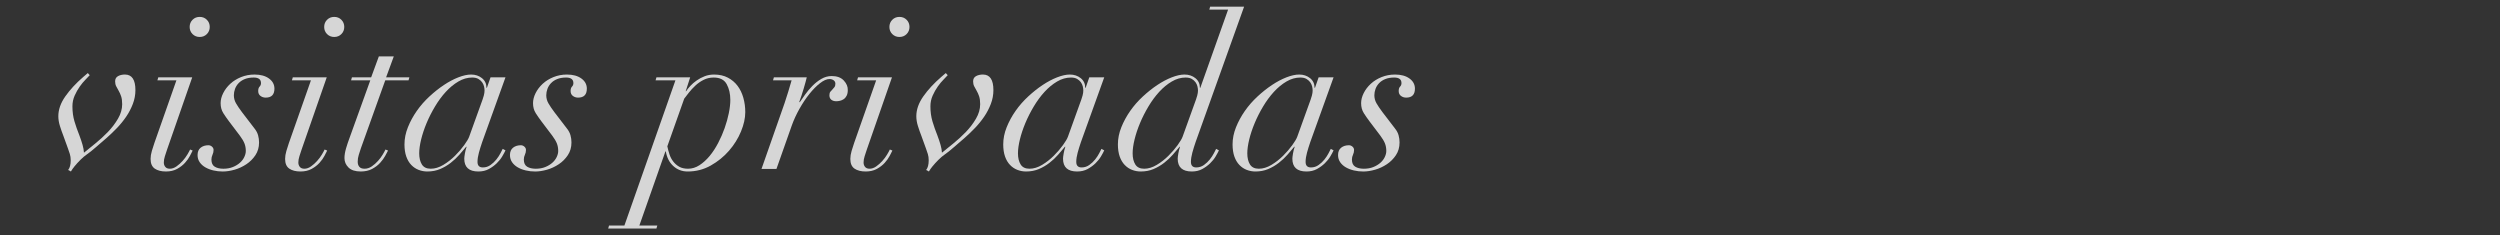
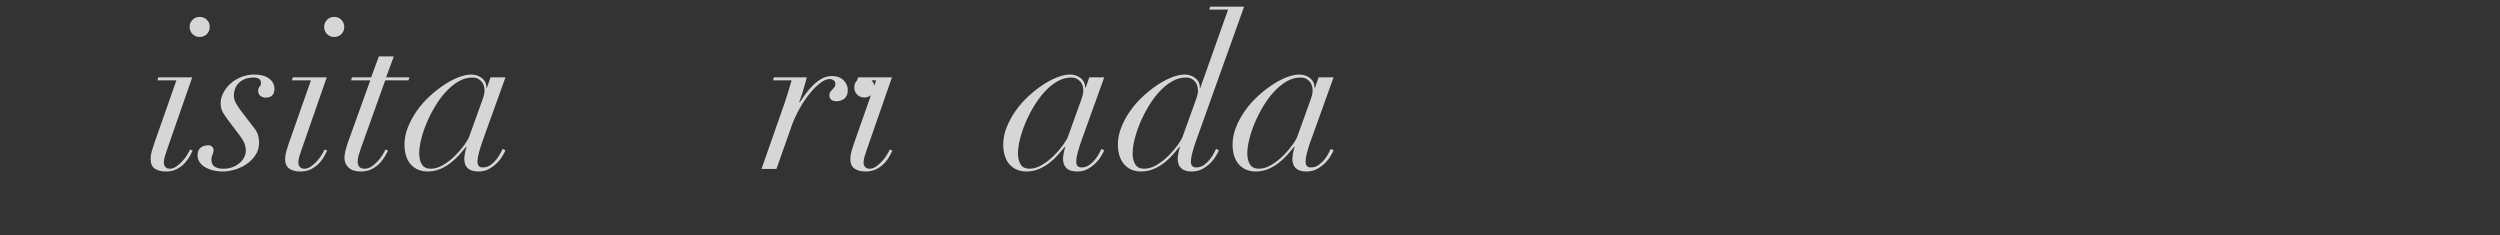
<svg xmlns="http://www.w3.org/2000/svg" id="Layer_1" width="1920" height="180.6" version="1.1" viewBox="0 0 1920 180.6">
  <rect x="0" y="0" width="1920" height="180.6" fill="#333333" stroke="none" />
  <defs>
    <style>
      .st0 {
        fill: #fff;
      }

      .st1 {
        opacity: .8;
      }
    </style>
  </defs>
  <g class="st1">
-     <path class="st0" d="M54.309,123.182c0-1.855-.22-3.47-.654-4.838-.44-1.368-.928-2.816-1.475-4.344l-3.443-9.516c-.988-2.509-1.888-5.085-2.709-7.707s-1.228-5.138-1.228-7.541c0-5.032,1.775-10.09,5.332-15.175,3.55-5.078,8.168-10.083,13.853-15.001l3.443-2.956,1.481,1.642c-.661.767-1.722,1.888-3.203,3.363-1.475,1.475-2.95,3.256-4.424,5.332s-2.789,4.398-3.937,6.967-1.722,5.332-1.722,8.281c0,4.157.521,7.981,1.555,11.484,1.041,3.497,2.322,7.16,3.857,10.984.981,2.623,1.775,5.005,2.376,7.134.601,2.135.961,4.131,1.068,5.986,2.402-1.969,5.305-4.318,8.695-7.053,3.383-2.729,6.613-5.679,9.676-8.855,3.056-3.17,5.652-6.586,7.788-10.25,2.129-3.657,3.196-7.347,3.196-11.071,0-2.509-.274-4.558-.821-6.146-.547-1.582-1.174-2.976-1.882-4.184-.714-1.201-1.341-2.349-1.888-3.443-.547-1.088-.821-2.349-.821-3.77,0-1.862.741-3.196,2.215-4.017s3.25-1.235,5.332-1.235c5.352,0,8.034,3.997,8.034,11.972,0,3.61-.654,7.14-1.969,10.584s-3.01,6.693-5.085,9.756-4.458,5.986-7.134,8.775c-2.683,2.783-5.332,5.325-7.954,7.621l-8.361,7.22c-2.623,2.296-4.811,4.044-6.56,5.245-1.755,1.208-3.443,2.623-5.085,4.264-1.748,1.755-3.256,3.39-4.511,4.925-1.261,1.528-2.215,2.889-2.869,4.097l-2.135-1.148c1.315-1.642,1.969-4.104,1.969-7.38Z" />
    <path class="st0" d="M120.893,61.682l.661-2.296h26.072l-19.352,55.594c-.547,1.642-1.094,3.31-1.635,5.005-.554,1.695-.821,3.303-.821,4.838,0,1.308.38,2.436,1.148,3.363.761.928,1.909,1.388,3.443,1.388,1.748,0,3.47-.594,5.165-1.802,1.695-1.201,3.25-2.596,4.671-4.184,1.421-1.582,2.629-3.196,3.61-4.838.988-1.635,1.695-2.95,2.135-3.93l1.969.814c-.44.881-1.128,2.215-2.055,4.024-.928,1.802-2.209,3.603-3.85,5.412-1.642,1.802-3.664,3.357-6.073,4.671-2.402,1.315-5.245,1.969-8.522,1.969-3.61,0-6.48-.741-8.615-2.215-2.129-1.475-3.196-3.964-3.196-7.461,0-1.855.327-3.91.988-6.153.654-2.235,1.308-4.284,1.962-6.146l16.896-48.053h-14.601ZM147.873,15.191c1.475-1.481,3.31-2.215,5.499-2.215s4.017.734,5.492,2.215c1.475,1.475,2.215,3.303,2.215,5.492s-.741,4.017-2.215,5.492-3.31,2.215-5.492,2.215-4.024-.741-5.499-2.215-2.215-3.303-2.215-5.492.741-4.017,2.215-5.492Z" />
    <path class="st0" d="M171.489,86.853c-1.368-2.129-2.049-4.671-2.049-7.621,0-2.516.654-5.085,1.969-7.707,1.308-2.629,3.116-5.005,5.412-7.14,2.296-2.129,5.052-3.85,8.281-5.165,3.223-1.308,6.693-1.969,10.41-1.969,4.598,0,8.288,1.014,11.071,3.036,2.789,2.022,4.184,4.618,4.184,7.788,0,4.598-2.242,6.893-6.727,6.893-1.528,0-2.869-.44-4.017-1.315s-1.722-2.129-1.722-3.77c0-1.528.354-2.649,1.068-3.363.707-.707,1.068-1.615,1.068-2.709,0-2.836-1.862-4.264-5.579-4.264-2.623,0-4.891.387-6.807,1.154-1.915.761-3.497,1.802-4.751,3.11-1.261,1.315-2.189,2.789-2.789,4.431s-.901,3.283-.901,4.918c0,2.189.541,4.237,1.635,6.153s2.629,4.184,4.591,6.807l9.676,12.626c1.315,1.642,2.215,3.363,2.709,5.165.494,1.808.741,3.637.741,5.499,0,3.717-.934,6.967-2.789,9.756-1.862,2.789-4.184,5.112-6.973,6.967-2.789,1.862-5.792,3.256-9.015,4.184-3.23.928-6.266,1.395-9.102,1.395-2.516,0-4.925-.274-7.22-.821s-4.344-1.335-6.146-2.376c-1.808-1.041-3.256-2.349-4.351-3.937-1.088-1.582-1.635-3.417-1.635-5.492,0-2.516.794-4.404,2.376-5.659,1.588-1.255,3.583-1.888,5.986-1.888.981,0,1.888.354,2.709,1.068.814.714,1.228,1.555,1.228,2.542,0,1.308-.274,2.542-.821,3.69s-.821,2.376-.821,3.69c0,2.623.847,4.451,2.542,5.492s3.91,1.555,6.64,1.555,5.165-.434,7.3-1.308c2.129-.874,3.937-1.969,5.412-3.283,1.475-1.308,2.596-2.783,3.363-4.424.761-1.642,1.148-3.17,1.148-4.591,0-2.189-.36-4.157-1.068-5.906-.714-1.748-1.888-3.717-3.523-5.906l-8.201-10.824c-1.642-2.182-3.143-4.344-4.511-6.48Z" />
    <path class="st0" d="M224.207,61.682l.661-2.296h26.072l-19.352,55.594c-.547,1.642-1.094,3.31-1.635,5.005-.554,1.695-.821,3.303-.821,4.838,0,1.308.38,2.436,1.148,3.363.761.928,1.909,1.388,3.443,1.388,1.748,0,3.47-.594,5.165-1.802,1.695-1.201,3.25-2.596,4.671-4.184,1.421-1.582,2.629-3.196,3.61-4.838.988-1.635,1.695-2.95,2.135-3.93l1.969.814c-.44.881-1.128,2.215-2.055,4.024-.928,1.802-2.209,3.603-3.85,5.412-1.642,1.802-3.664,3.357-6.073,4.671-2.402,1.315-5.245,1.969-8.522,1.969-3.61,0-6.48-.741-8.615-2.215-2.129-1.475-3.196-3.964-3.196-7.461,0-1.855.327-3.91.988-6.153.654-2.235,1.308-4.284,1.962-6.146l16.896-48.053h-14.601ZM251.186,15.191c1.475-1.481,3.31-2.215,5.499-2.215s4.017.734,5.492,2.215c1.475,1.475,2.215,3.303,2.215,5.492s-.741,4.017-2.215,5.492-3.31,2.215-5.492,2.215-4.024-.741-5.499-2.215-2.215-3.303-2.215-5.492.741-4.017,2.215-5.492Z" />
    <path class="st0" d="M302.436,43.311l-5.906,16.076h17.877l-.654,2.296h-17.877l-18.698,52.15c-.547,1.642-1.094,3.337-1.635,5.085-.554,1.748-.821,3.503-.821,5.245,0,1.642.407,2.956,1.228,3.937.821.988,2.155,1.475,4.017,1.475,1.969,0,3.83-.594,5.579-1.802,1.748-1.201,3.33-2.596,4.751-4.184,1.421-1.582,2.629-3.196,3.61-4.838.988-1.635,1.695-2.95,2.135-3.93l1.969.814c-.44.881-1.148,2.215-2.135,4.024-.981,1.802-2.296,3.603-3.937,5.412-1.642,1.802-3.69,3.357-6.146,4.671-2.462,1.315-5.392,1.969-8.775,1.969-4.157,0-7.274-1.014-9.349-3.036s-3.116-4.451-3.116-7.294c0-2.189.414-4.678,1.228-7.467.821-2.783,1.668-5.325,2.542-7.621l16.076-44.61h-14.761l.654-2.296h14.761l5.906-16.076h11.478Z" />
    <path class="st0" d="M367.792,117.276c-.714,2.623-1.068,4.978-1.068,7.053,0,2.843,1.368,4.264,4.104,4.264,2.182,0,4.151-.627,5.906-1.888,1.742-1.255,3.25-2.676,4.504-4.264,1.261-1.582,2.296-3.17,3.116-4.751.821-1.588,1.395-2.709,1.722-3.363l2.135,1.148c-.547,1.201-1.368,2.736-2.462,4.591-1.094,1.862-2.516,3.637-4.264,5.332s-3.77,3.17-6.066,4.424-4.978,1.888-8.034,1.888c-7.22,0-10.824-3.283-10.824-9.843,0-.761.16-2.102.487-4.017.334-1.909.767-3.63,1.315-5.165h-.327c-1.535,1.862-3.283,3.91-5.252,6.153-1.962,2.242-4.177,4.318-6.64,6.233-2.462,1.909-5.165,3.497-8.115,4.751-2.956,1.255-6.233,1.888-9.843,1.888-2.296,0-4.511-.414-6.64-1.228-2.135-.821-4.017-2.075-5.659-3.777-1.642-1.688-2.929-3.85-3.857-6.473-.928-2.629-1.395-5.746-1.395-9.349,0-4.371.874-8.748,2.629-13.119,1.748-4.371,4.017-8.555,6.807-12.545,2.783-3.991,6.006-7.681,9.676-11.071,3.657-3.39,7.374-6.339,11.151-8.855,3.77-2.516,7.487-4.484,11.151-5.906s6.913-2.135,9.756-2.135c3.283,0,6.066.934,8.368,2.789,2.296,1.862,3.443,4.324,3.443,7.38h.327l2.789-8.034h11.478l-17.877,49.688c-.981,2.849-1.828,5.579-2.542,8.201ZM371.562,73.407c.387-1.475.574-2.756.574-3.85,0-.988-.133-2.055-.407-3.203s-.767-2.209-1.475-3.196c-.714-.981-1.668-1.828-2.869-2.542-1.208-.707-2.789-1.068-4.758-1.068-3.61,0-7.134,1.014-10.577,3.036s-6.673,4.678-9.676,7.954c-3.01,3.283-5.772,7.027-8.281,11.238-2.516,4.204-4.678,8.468-6.48,12.786-1.802,4.324-3.196,8.508-4.184,12.552-.981,4.044-1.475,7.594-1.475,10.657,0,3.497.681,6.339,2.049,8.528s3.637,3.276,6.807,3.276,6.4-.981,9.676-2.95c3.283-1.969,6.286-4.318,9.022-7.053s5.085-5.465,7.053-8.201c1.969-2.729,3.223-4.858,3.77-6.393l8.688-24.11c1.315-3.497,2.162-5.986,2.542-7.461Z" />
-     <path class="st0" d="M411.414,86.853c-1.368-2.129-2.049-4.671-2.049-7.621,0-2.516.654-5.085,1.969-7.707,1.308-2.629,3.116-5.005,5.412-7.14,2.296-2.129,5.052-3.85,8.281-5.165,3.223-1.308,6.693-1.969,10.41-1.969,4.598,0,8.288,1.014,11.071,3.036,2.789,2.022,4.184,4.618,4.184,7.788,0,4.598-2.242,6.893-6.727,6.893-1.528,0-2.869-.44-4.017-1.315s-1.722-2.129-1.722-3.77c0-1.528.354-2.649,1.068-3.363.707-.707,1.068-1.615,1.068-2.709,0-2.836-1.862-4.264-5.579-4.264-2.623,0-4.891.387-6.807,1.154-1.915.761-3.497,1.802-4.751,3.11-1.261,1.315-2.189,2.789-2.789,4.431s-.901,3.283-.901,4.918c0,2.189.541,4.237,1.635,6.153s2.629,4.184,4.591,6.807l9.676,12.626c1.315,1.642,2.215,3.363,2.709,5.165.494,1.808.741,3.637.741,5.499,0,3.717-.934,6.967-2.789,9.756-1.862,2.789-4.184,5.112-6.973,6.967-2.789,1.862-5.792,3.256-9.015,4.184-3.23.928-6.266,1.395-9.102,1.395-2.516,0-4.925-.274-7.22-.821s-4.344-1.335-6.146-2.376c-1.808-1.041-3.256-2.349-4.351-3.937-1.088-1.582-1.635-3.417-1.635-5.492,0-2.516.794-4.404,2.376-5.659,1.588-1.255,3.583-1.888,5.986-1.888.981,0,1.888.354,2.709,1.068.814.714,1.228,1.555,1.228,2.542,0,1.308-.274,2.542-.821,3.69s-.821,2.376-.821,3.69c0,2.623.847,4.451,2.542,5.492s3.91,1.555,6.64,1.555,5.165-.434,7.3-1.308c2.129-.874,3.937-1.969,5.412-3.283,1.475-1.308,2.596-2.783,3.363-4.424.761-1.642,1.148-3.17,1.148-4.591,0-2.189-.36-4.157-1.068-5.906-.714-1.748-1.888-3.717-3.523-5.906l-8.201-10.824c-1.642-2.182-3.143-4.344-4.511-6.48Z" />
-     <path class="st0" d="M503.49,61.682l.661-2.296h25.912l-3.443,10.657h.327c.761-1.201,1.828-2.542,3.196-4.017s2.976-2.869,4.838-4.177c1.855-1.315,3.91-2.409,6.153-3.283,2.235-.874,4.671-1.315,7.294-1.315,4.044,0,7.574.794,10.577,2.382,3.01,1.582,5.499,3.69,7.467,6.313s3.443,5.685,4.424,9.182c.988,3.503,1.475,7.16,1.475,10.991,0,4.591-1.094,9.536-3.276,14.841-2.189,5.305-5.252,10.223-9.182,14.761-3.937,4.538-8.615,8.335-14.027,11.398-5.412,3.056-11.344,4.591-17.791,4.591-4.264,0-7.928-1.395-10.991-4.184s-4.971-6.533-5.739-11.231h-.327l-20.006,56.908h13.773l-.654,2.296h-37.062l.654-2.296h11.805l39.198-111.521h-15.255ZM514.153,118.511c.654,2.022,1.608,3.85,2.869,5.492,1.255,1.642,2.789,2.976,4.591,4.017s4.071,1.555,6.807,1.555c3.063,0,5.986-.901,8.775-2.703s5.385-4.157,7.788-7.053,4.591-6.233,6.56-10.003,3.637-7.601,5.005-11.478c1.368-3.884,2.429-7.707,3.196-11.484.761-3.77,1.148-7.134,1.148-10.083,0-4.698-.928-8.748-2.789-12.138-1.855-3.383-5.192-5.085-10.003-5.085-2.843,0-5.439.607-7.788,1.808-2.356,1.201-4.458,2.676-6.313,4.424-1.862,1.755-3.503,3.53-4.925,5.332s-2.623,3.363-3.603,4.671l-12.959,36.575c.434,2.075.988,4.131,1.642,6.153Z" />
    <path class="st0" d="M605.335,70.538c.874-2.95,1.748-5.906,2.623-8.855h-14.267l.654-2.296h25.258c-.547,2.296-1.341,5.192-2.376,8.688-1.041,3.503-2.162,6.893-3.363,10.17l.327.327c1.094-1.635,2.462-3.603,4.097-5.899,1.642-2.302,3.503-4.511,5.579-6.646,2.075-2.129,4.371-3.937,6.887-5.412s5.192-2.215,8.034-2.215c4.044,0,7.134,1.148,9.269,3.45,2.129,2.296,3.143,4.751,3.036,7.374,0,1.755-.307,3.203-.908,4.351s-1.368,2.022-2.296,2.623-1.882,1.014-2.869,1.228c-.981.22-1.915.327-2.789.327-1.528,0-2.783-.38-3.77-1.148-.981-.761-1.475-1.909-1.475-3.443,0-1.201.247-2.102.741-2.703.487-.601,1.008-1.174,1.555-1.722s1.068-1.148,1.562-1.808c.487-.654.734-1.528.734-2.623,0-1.088-.434-1.969-1.308-2.623-.881-.654-1.969-.981-3.283-.981-2.075,0-4.484,1.061-7.214,3.196-2.736,2.129-5.445,4.865-8.121,8.201s-5.218,7.134-7.627,11.398c-2.402,4.264-4.371,8.528-5.899,12.786l-11.811,33.459h-11.478l17.71-50.509c.988-2.843,1.915-5.746,2.789-8.695Z" />
-     <path class="st0" d="M658.299,61.682l.661-2.296h26.072l-19.352,55.594c-.547,1.642-1.094,3.31-1.635,5.005-.554,1.695-.821,3.303-.821,4.838,0,1.308.38,2.436,1.148,3.363.761.928,1.909,1.388,3.443,1.388,1.748,0,3.47-.594,5.165-1.802,1.695-1.201,3.25-2.596,4.671-4.184,1.421-1.582,2.629-3.196,3.61-4.838.988-1.635,1.695-2.95,2.135-3.93l1.969.814c-.44.881-1.128,2.215-2.055,4.024-.928,1.802-2.209,3.603-3.85,5.412-1.642,1.802-3.664,3.357-6.073,4.671-2.402,1.315-5.245,1.969-8.522,1.969-3.61,0-6.48-.741-8.615-2.215-2.129-1.475-3.196-3.964-3.196-7.461,0-1.855.327-3.91.988-6.153.654-2.235,1.308-4.284,1.962-6.146l16.896-48.053h-14.601ZM685.279,15.191c1.475-1.481,3.31-2.215,5.499-2.215s4.017.734,5.492,2.215c1.475,1.475,2.215,3.303,2.215,5.492s-.741,4.017-2.215,5.492-3.31,2.215-5.492,2.215-4.024-.741-5.499-2.215-2.215-3.303-2.215-5.492.741-4.017,2.215-5.492Z" />
-     <path class="st0" d="M713.246,123.182c0-1.855-.22-3.47-.654-4.838-.44-1.368-.928-2.816-1.475-4.344l-3.443-9.516c-.988-2.509-1.888-5.085-2.709-7.707s-1.228-5.138-1.228-7.541c0-5.032,1.775-10.09,5.332-15.175,3.55-5.078,8.168-10.083,13.853-15.001l3.443-2.956,1.481,1.642c-.661.767-1.722,1.888-3.203,3.363-1.475,1.475-2.95,3.256-4.424,5.332s-2.789,4.398-3.937,6.967-1.722,5.332-1.722,8.281c0,4.157.521,7.981,1.555,11.484,1.041,3.497,2.322,7.16,3.857,10.984.981,2.623,1.775,5.005,2.376,7.134.601,2.135.961,4.131,1.068,5.986,2.402-1.969,5.305-4.318,8.695-7.053,3.383-2.729,6.613-5.679,9.676-8.855,3.056-3.17,5.652-6.586,7.788-10.25,2.129-3.657,3.196-7.347,3.196-11.071,0-2.509-.274-4.558-.821-6.146-.547-1.582-1.174-2.976-1.882-4.184-.714-1.201-1.341-2.349-1.888-3.443-.547-1.088-.821-2.349-.821-3.77,0-1.862.741-3.196,2.215-4.017s3.25-1.235,5.332-1.235c5.352,0,8.034,3.997,8.034,11.972,0,3.61-.654,7.14-1.969,10.584s-3.01,6.693-5.085,9.756-4.458,5.986-7.134,8.775c-2.683,2.783-5.332,5.325-7.954,7.621l-8.361,7.22c-2.623,2.296-4.811,4.044-6.56,5.245-1.755,1.208-3.443,2.623-5.085,4.264-1.748,1.755-3.256,3.39-4.511,4.925-1.261,1.528-2.215,2.889-2.869,4.097l-2.135-1.148c1.315-1.642,1.969-4.104,1.969-7.38Z" />
+     <path class="st0" d="M658.299,61.682l.661-2.296h26.072l-19.352,55.594c-.547,1.642-1.094,3.31-1.635,5.005-.554,1.695-.821,3.303-.821,4.838,0,1.308.38,2.436,1.148,3.363.761.928,1.909,1.388,3.443,1.388,1.748,0,3.47-.594,5.165-1.802,1.695-1.201,3.25-2.596,4.671-4.184,1.421-1.582,2.629-3.196,3.61-4.838.988-1.635,1.695-2.95,2.135-3.93l1.969.814c-.44.881-1.128,2.215-2.055,4.024-.928,1.802-2.209,3.603-3.85,5.412-1.642,1.802-3.664,3.357-6.073,4.671-2.402,1.315-5.245,1.969-8.522,1.969-3.61,0-6.48-.741-8.615-2.215-2.129-1.475-3.196-3.964-3.196-7.461,0-1.855.327-3.91.988-6.153.654-2.235,1.308-4.284,1.962-6.146l16.896-48.053h-14.601Zc1.475-1.481,3.31-2.215,5.499-2.215s4.017.734,5.492,2.215c1.475,1.475,2.215,3.303,2.215,5.492s-.741,4.017-2.215,5.492-3.31,2.215-5.492,2.215-4.024-.741-5.499-2.215-2.215-3.303-2.215-5.492.741-4.017,2.215-5.492Z" />
    <path class="st0" d="M827.636,117.276c-.714,2.623-1.068,4.978-1.068,7.053,0,2.843,1.368,4.264,4.104,4.264,2.182,0,4.151-.627,5.906-1.888,1.742-1.255,3.25-2.676,4.504-4.264,1.261-1.582,2.296-3.17,3.116-4.751.821-1.588,1.395-2.709,1.722-3.363l2.135,1.148c-.547,1.201-1.368,2.736-2.462,4.591-1.094,1.862-2.516,3.637-4.264,5.332s-3.77,3.17-6.066,4.424-4.978,1.888-8.034,1.888c-7.22,0-10.824-3.283-10.824-9.843,0-.761.16-2.102.487-4.017.334-1.909.767-3.63,1.315-5.165h-.327c-1.535,1.862-3.283,3.91-5.252,6.153-1.962,2.242-4.177,4.318-6.64,6.233-2.462,1.909-5.165,3.497-8.115,4.751-2.956,1.255-6.233,1.888-9.843,1.888-2.296,0-4.511-.414-6.64-1.228-2.135-.821-4.017-2.075-5.659-3.777-1.642-1.688-2.929-3.85-3.857-6.473-.928-2.629-1.395-5.746-1.395-9.349,0-4.371.874-8.748,2.629-13.119,1.748-4.371,4.017-8.555,6.807-12.545,2.783-3.991,6.006-7.681,9.676-11.071,3.657-3.39,7.374-6.339,11.151-8.855,3.77-2.516,7.487-4.484,11.151-5.906s6.913-2.135,9.756-2.135c3.283,0,6.066.934,8.368,2.789,2.296,1.862,3.443,4.324,3.443,7.38h.327l2.789-8.034h11.478l-17.877,49.688c-.981,2.849-1.828,5.579-2.542,8.201ZM831.407,73.407c.387-1.475.574-2.756.574-3.85,0-.988-.133-2.055-.407-3.203s-.767-2.209-1.475-3.196c-.714-.981-1.668-1.828-2.869-2.542-1.208-.707-2.789-1.068-4.758-1.068-3.61,0-7.134,1.014-10.577,3.036s-6.673,4.678-9.676,7.954c-3.01,3.283-5.772,7.027-8.281,11.238-2.516,4.204-4.678,8.468-6.48,12.786-1.802,4.324-3.196,8.508-4.184,12.552-.981,4.044-1.475,7.594-1.475,10.657,0,3.497.681,6.339,2.049,8.528s3.637,3.276,6.807,3.276,6.4-.981,9.676-2.95c3.283-1.969,6.286-4.318,9.022-7.053s5.085-5.465,7.053-8.201c1.969-2.729,3.223-4.858,3.77-6.393l8.688-24.11c1.315-3.497,2.162-5.986,2.542-7.461Z" />
    <path class="st0" d="M915.702,117.276c-.714,2.623-1.068,4.978-1.068,7.053,0,2.843,1.368,4.264,4.104,4.264,2.182,0,4.151-.627,5.906-1.888,1.742-1.255,3.25-2.676,4.504-4.264,1.261-1.582,2.296-3.17,3.116-4.751.821-1.588,1.395-2.709,1.722-3.363l2.135,1.148c-.547,1.201-1.368,2.736-2.462,4.591-1.094,1.862-2.516,3.637-4.264,5.332s-3.77,3.17-6.066,4.424-4.978,1.888-8.034,1.888c-7.22,0-10.824-3.283-10.824-9.843,0-.761.16-2.102.487-4.017.334-1.909.767-3.63,1.315-5.165h-.327c-1.535,1.862-3.283,3.91-5.252,6.153-1.962,2.242-4.177,4.318-6.64,6.233-2.462,1.909-5.165,3.497-8.115,4.751-2.956,1.255-6.233,1.888-9.843,1.888-2.296,0-4.511-.414-6.64-1.228-2.135-.821-4.017-2.075-5.659-3.777-1.642-1.688-2.929-3.85-3.857-6.473-.928-2.629-1.395-5.746-1.395-9.349,0-4.371.874-8.748,2.629-13.119,1.748-4.371,4.017-8.555,6.807-12.545,2.783-3.991,6.006-7.681,9.676-11.071,3.657-3.39,7.374-6.339,11.151-8.855,3.77-2.516,7.487-4.484,11.151-5.906s6.913-2.135,9.756-2.135c3.283,0,6.066.934,8.368,2.789,2.296,1.862,3.443,4.324,3.443,7.38h.327l21.321-60.025h-14.434l.654-2.296h26.079l-37.229,103.974c-.981,2.849-1.828,5.579-2.542,8.201ZM919.472,73.407c.387-1.475.574-2.756.574-3.85,0-.988-.133-2.055-.407-3.203s-.767-2.209-1.475-3.196c-.714-.981-1.668-1.828-2.869-2.542-1.208-.707-2.789-1.068-4.758-1.068-3.61,0-7.134,1.014-10.577,3.036s-6.673,4.678-9.676,7.954c-3.01,3.283-5.772,7.027-8.281,11.238-2.516,4.204-4.678,8.468-6.48,12.786-1.802,4.324-3.196,8.508-4.184,12.552-.981,4.044-1.475,7.594-1.475,10.657,0,3.497.681,6.339,2.049,8.528s3.637,3.276,6.807,3.276,6.4-.981,9.676-2.95c3.283-1.969,6.286-4.318,9.022-7.053s5.085-5.465,7.053-8.201c1.969-2.729,3.223-4.858,3.77-6.393l8.688-24.11c1.315-3.497,2.162-5.986,2.542-7.461Z" />
    <path class="st0" d="M1003.767,117.276c-.714,2.623-1.068,4.978-1.068,7.053,0,2.843,1.368,4.264,4.104,4.264,2.182,0,4.151-.627,5.906-1.888,1.742-1.255,3.25-2.676,4.504-4.264,1.261-1.582,2.296-3.17,3.116-4.751.821-1.588,1.395-2.709,1.722-3.363l2.135,1.148c-.547,1.201-1.368,2.736-2.462,4.591-1.094,1.862-2.516,3.637-4.264,5.332s-3.77,3.17-6.066,4.424-4.978,1.888-8.034,1.888c-7.22,0-10.824-3.283-10.824-9.843,0-.761.16-2.102.487-4.017.334-1.909.767-3.63,1.315-5.165h-.327c-1.535,1.862-3.283,3.91-5.252,6.153-1.962,2.242-4.177,4.318-6.64,6.233-2.462,1.909-5.165,3.497-8.115,4.751-2.956,1.255-6.233,1.888-9.843,1.888-2.296,0-4.511-.414-6.64-1.228-2.135-.821-4.017-2.075-5.659-3.777-1.642-1.688-2.929-3.85-3.857-6.473-.928-2.629-1.395-5.746-1.395-9.349,0-4.371.874-8.748,2.629-13.119,1.748-4.371,4.017-8.555,6.807-12.545,2.783-3.991,6.006-7.681,9.676-11.071,3.657-3.39,7.374-6.339,11.151-8.855,3.77-2.516,7.487-4.484,11.151-5.906s6.913-2.135,9.756-2.135c3.283,0,6.066.934,8.368,2.789,2.296,1.862,3.443,4.324,3.443,7.38h.327l2.789-8.034h11.478l-17.877,49.688c-.981,2.849-1.828,5.579-2.542,8.201ZM1007.537,73.407c.387-1.475.574-2.756.574-3.85,0-.988-.133-2.055-.407-3.203s-.767-2.209-1.475-3.196c-.714-.981-1.668-1.828-2.869-2.542-1.208-.707-2.789-1.068-4.758-1.068-3.61,0-7.134,1.014-10.577,3.036s-6.673,4.678-9.676,7.954c-3.01,3.283-5.772,7.027-8.281,11.238-2.516,4.204-4.678,8.468-6.48,12.786-1.802,4.324-3.196,8.508-4.184,12.552-.981,4.044-1.475,7.594-1.475,10.657,0,3.497.681,6.339,2.049,8.528s3.637,3.276,6.807,3.276,6.4-.981,9.676-2.95c3.283-1.969,6.286-4.318,9.022-7.053s5.085-5.465,7.053-8.201c1.969-2.729,3.223-4.858,3.77-6.393l8.688-24.11c1.315-3.497,2.162-5.986,2.542-7.461Z" />
-     <path class="st0" d="M1047.389,86.853c-1.368-2.129-2.049-4.671-2.049-7.621,0-2.516.654-5.085,1.969-7.707,1.308-2.629,3.116-5.005,5.412-7.14,2.296-2.129,5.052-3.85,8.281-5.165,3.223-1.308,6.693-1.969,10.41-1.969,4.598,0,8.288,1.014,11.071,3.036,2.789,2.022,4.184,4.618,4.184,7.788,0,4.598-2.242,6.893-6.727,6.893-1.528,0-2.869-.44-4.017-1.315s-1.722-2.129-1.722-3.77c0-1.528.354-2.649,1.068-3.363.707-.707,1.068-1.615,1.068-2.709,0-2.836-1.862-4.264-5.579-4.264-2.623,0-4.891.387-6.807,1.154-1.915.761-3.497,1.802-4.751,3.11-1.261,1.315-2.189,2.789-2.789,4.431s-.901,3.283-.901,4.918c0,2.189.541,4.237,1.635,6.153s2.629,4.184,4.591,6.807l9.676,12.626c1.315,1.642,2.215,3.363,2.709,5.165.494,1.808.741,3.637.741,5.499,0,3.717-.934,6.967-2.789,9.756-1.862,2.789-4.184,5.112-6.973,6.967-2.789,1.862-5.792,3.256-9.015,4.184-3.23.928-6.266,1.395-9.102,1.395-2.516,0-4.925-.274-7.22-.821s-4.344-1.335-6.146-2.376c-1.808-1.041-3.256-2.349-4.351-3.937-1.088-1.582-1.635-3.417-1.635-5.492,0-2.516.794-4.404,2.376-5.659,1.588-1.255,3.583-1.888,5.986-1.888.981,0,1.888.354,2.709,1.068.814.714,1.228,1.555,1.228,2.542,0,1.308-.274,2.542-.821,3.69s-.821,2.376-.821,3.69c0,2.623.847,4.451,2.542,5.492s3.91,1.555,6.64,1.555,5.165-.434,7.3-1.308c2.129-.874,3.937-1.969,5.412-3.283,1.475-1.308,2.596-2.783,3.363-4.424.761-1.642,1.148-3.17,1.148-4.591,0-2.189-.36-4.157-1.068-5.906-.714-1.748-1.888-3.717-3.523-5.906l-8.201-10.824c-1.642-2.182-3.143-4.344-4.511-6.48Z" />
  </g>
</svg>